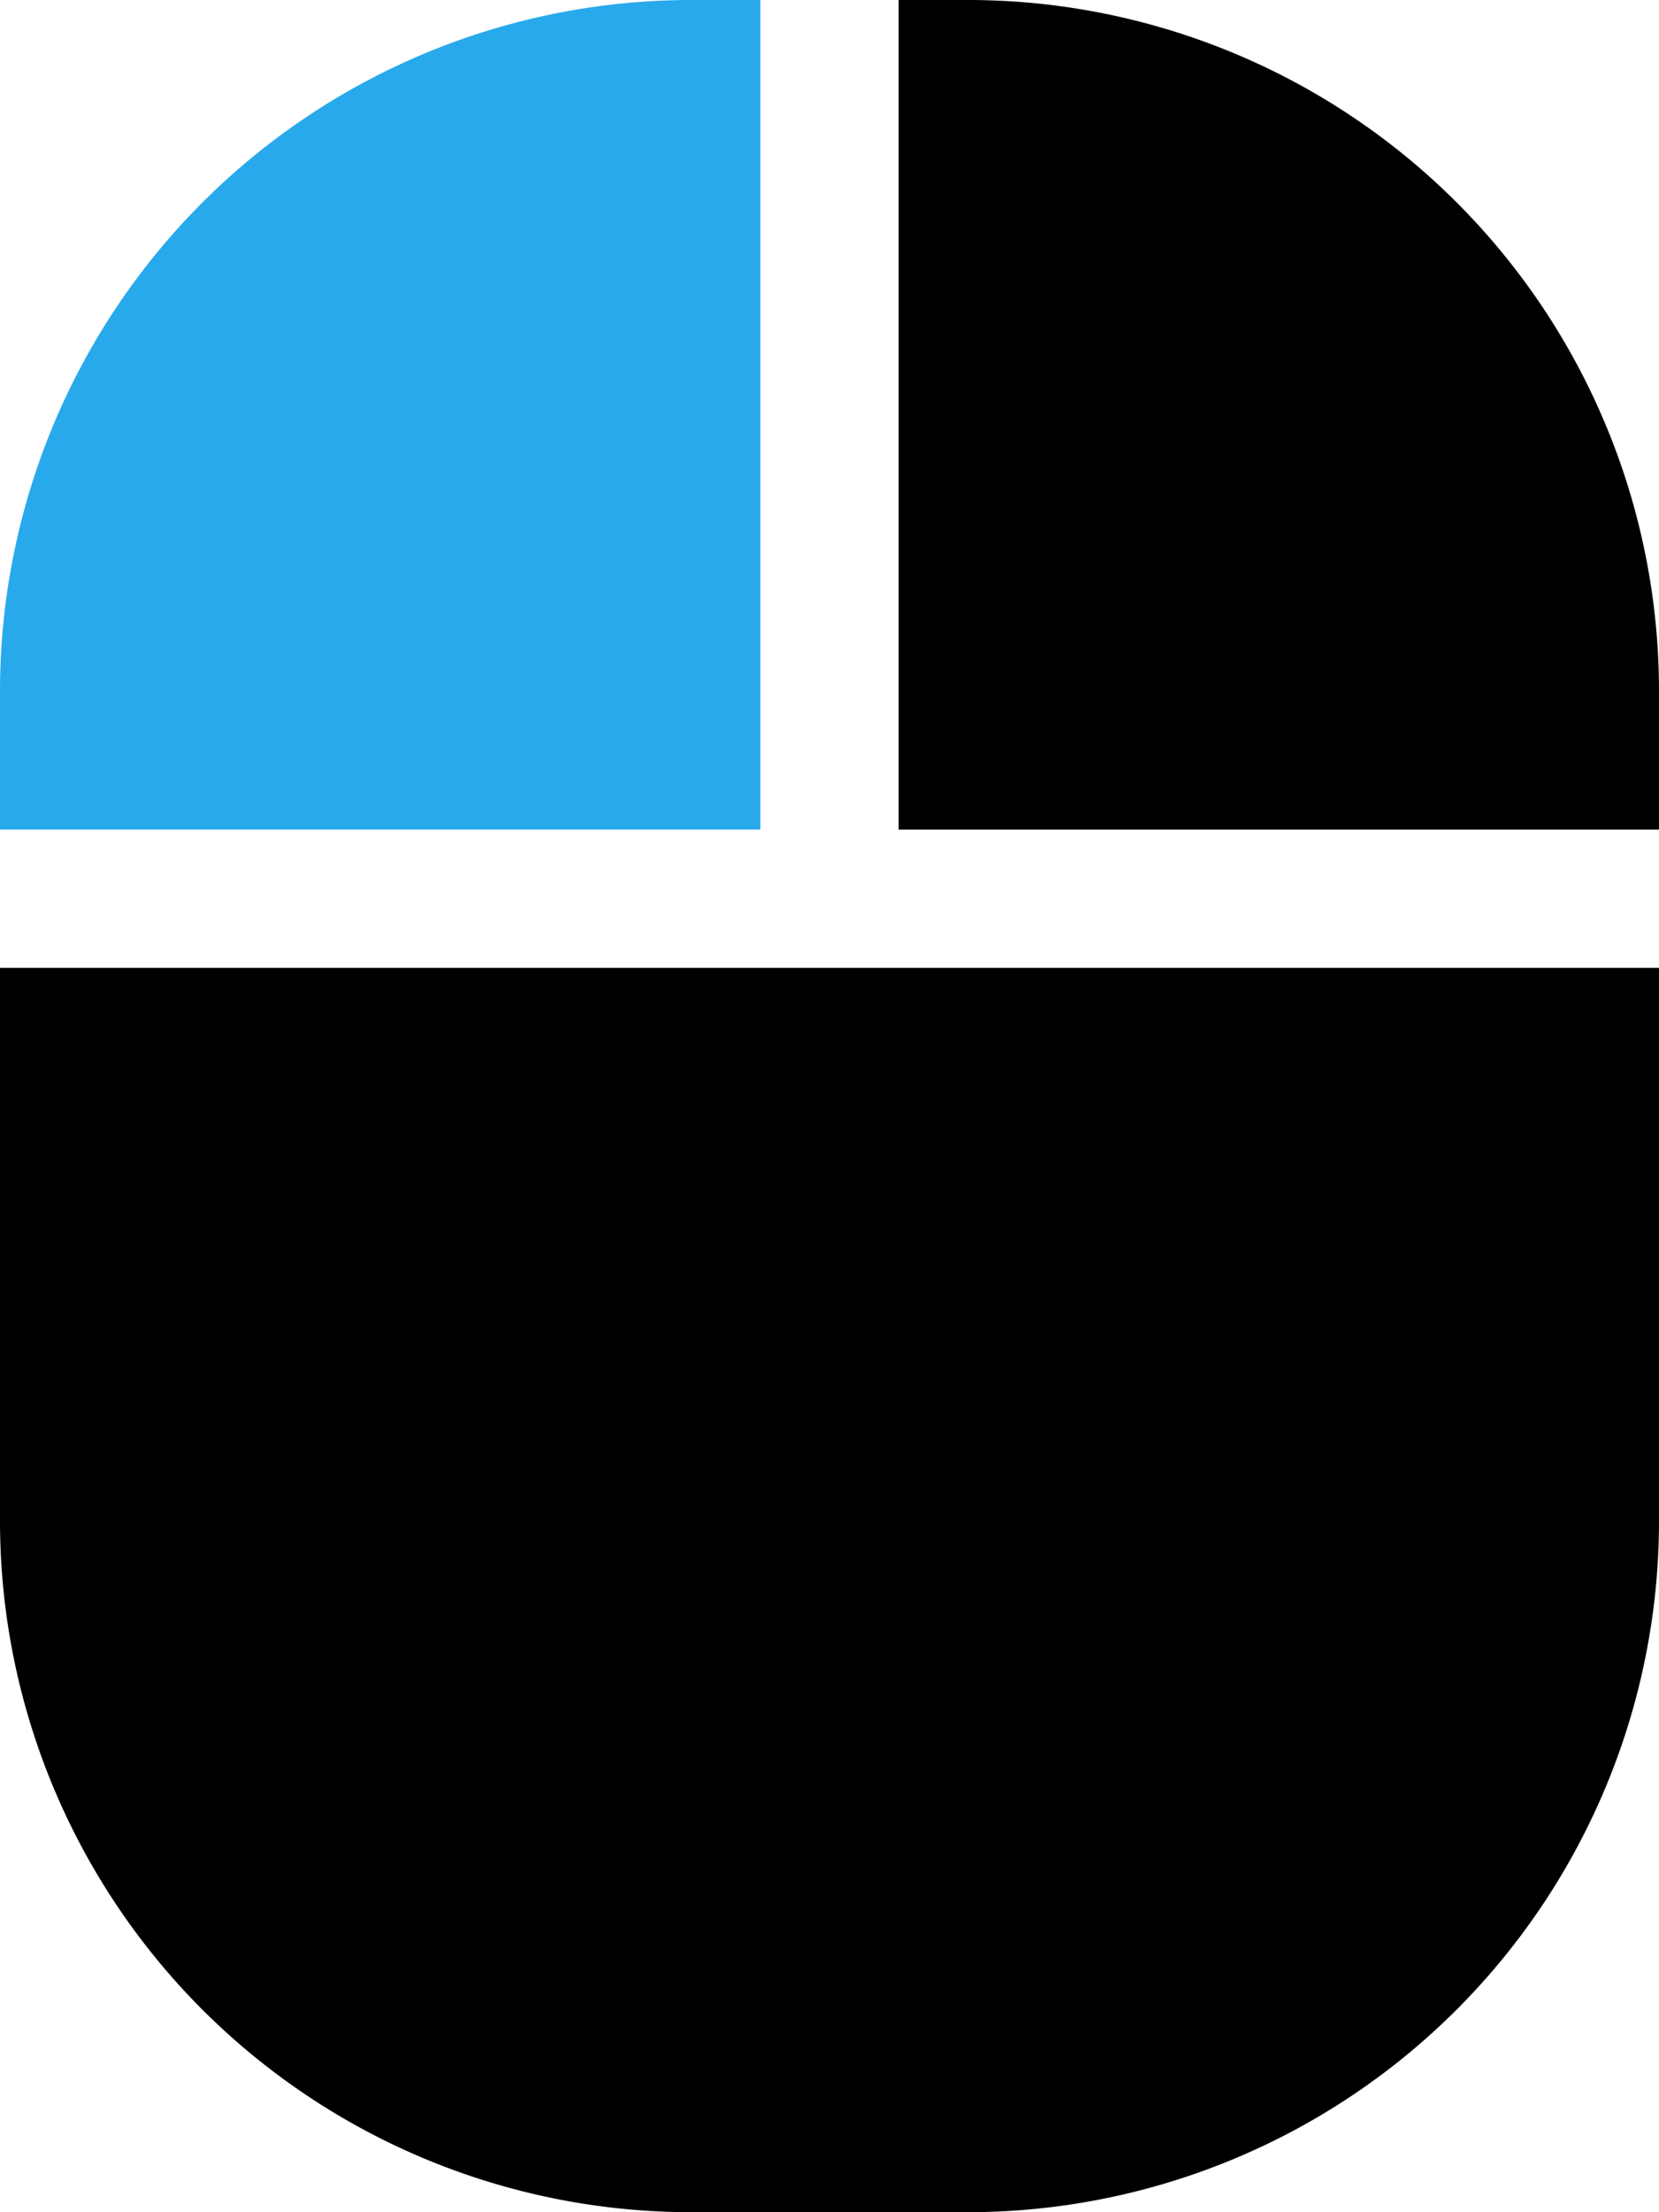
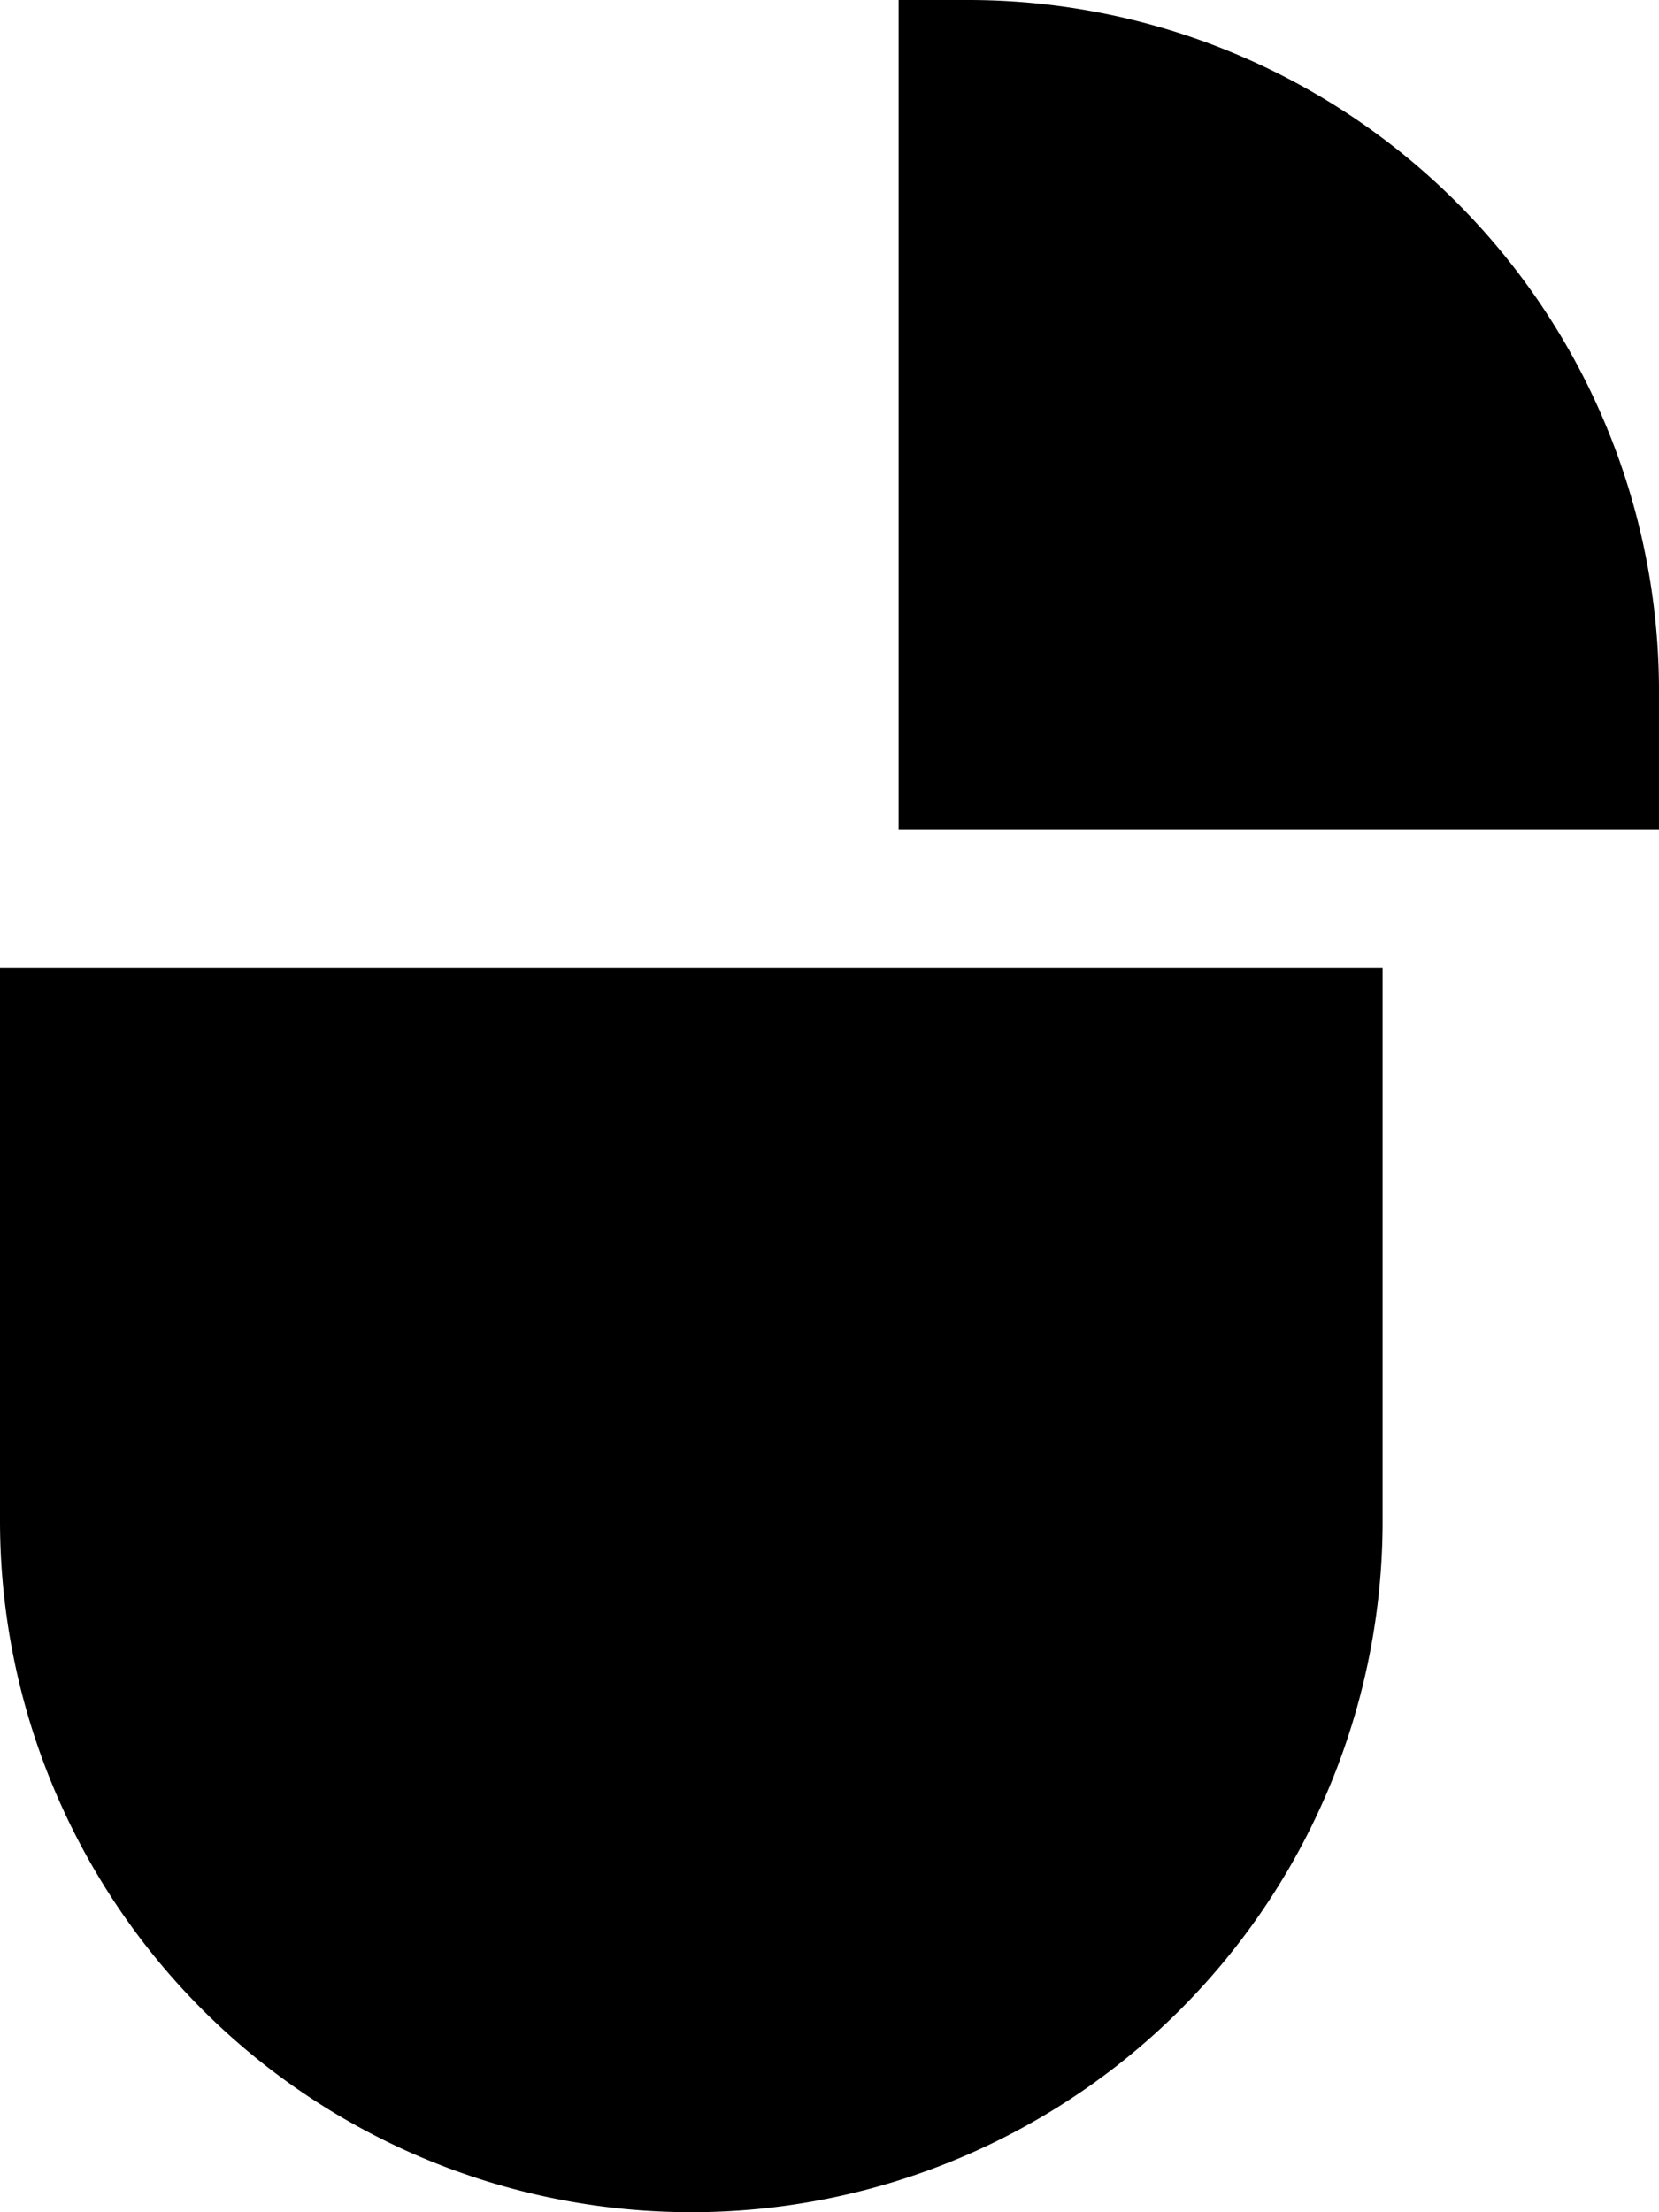
<svg xmlns="http://www.w3.org/2000/svg" width="40.817" height="54.422" viewBox="0 0 40.817 54.422">
-   <path d="M0 37.415a17.006 17.006 0 0 0 17.007 17.007h6.8a17.006 17.006 0 0 0 17.01-17.007V23.81H0zm11.495-21.968zM23.81 0h-1.7v20.408h18.707v-3.4A17 17 0 0 0 23.81 0z" />
-   <path data-name="computer-mouse-solid" d="M18.708 0h-1.7A17.006 17.006 0 0 0 0 17.007v3.4h18.708z" style="fill:#28a9ec" />
+   <path d="M0 37.415a17.006 17.006 0 0 0 17.007 17.007a17.006 17.006 0 0 0 17.01-17.007V23.81H0zm11.495-21.968zM23.81 0h-1.7v20.408h18.707v-3.4A17 17 0 0 0 23.81 0z" />
</svg>